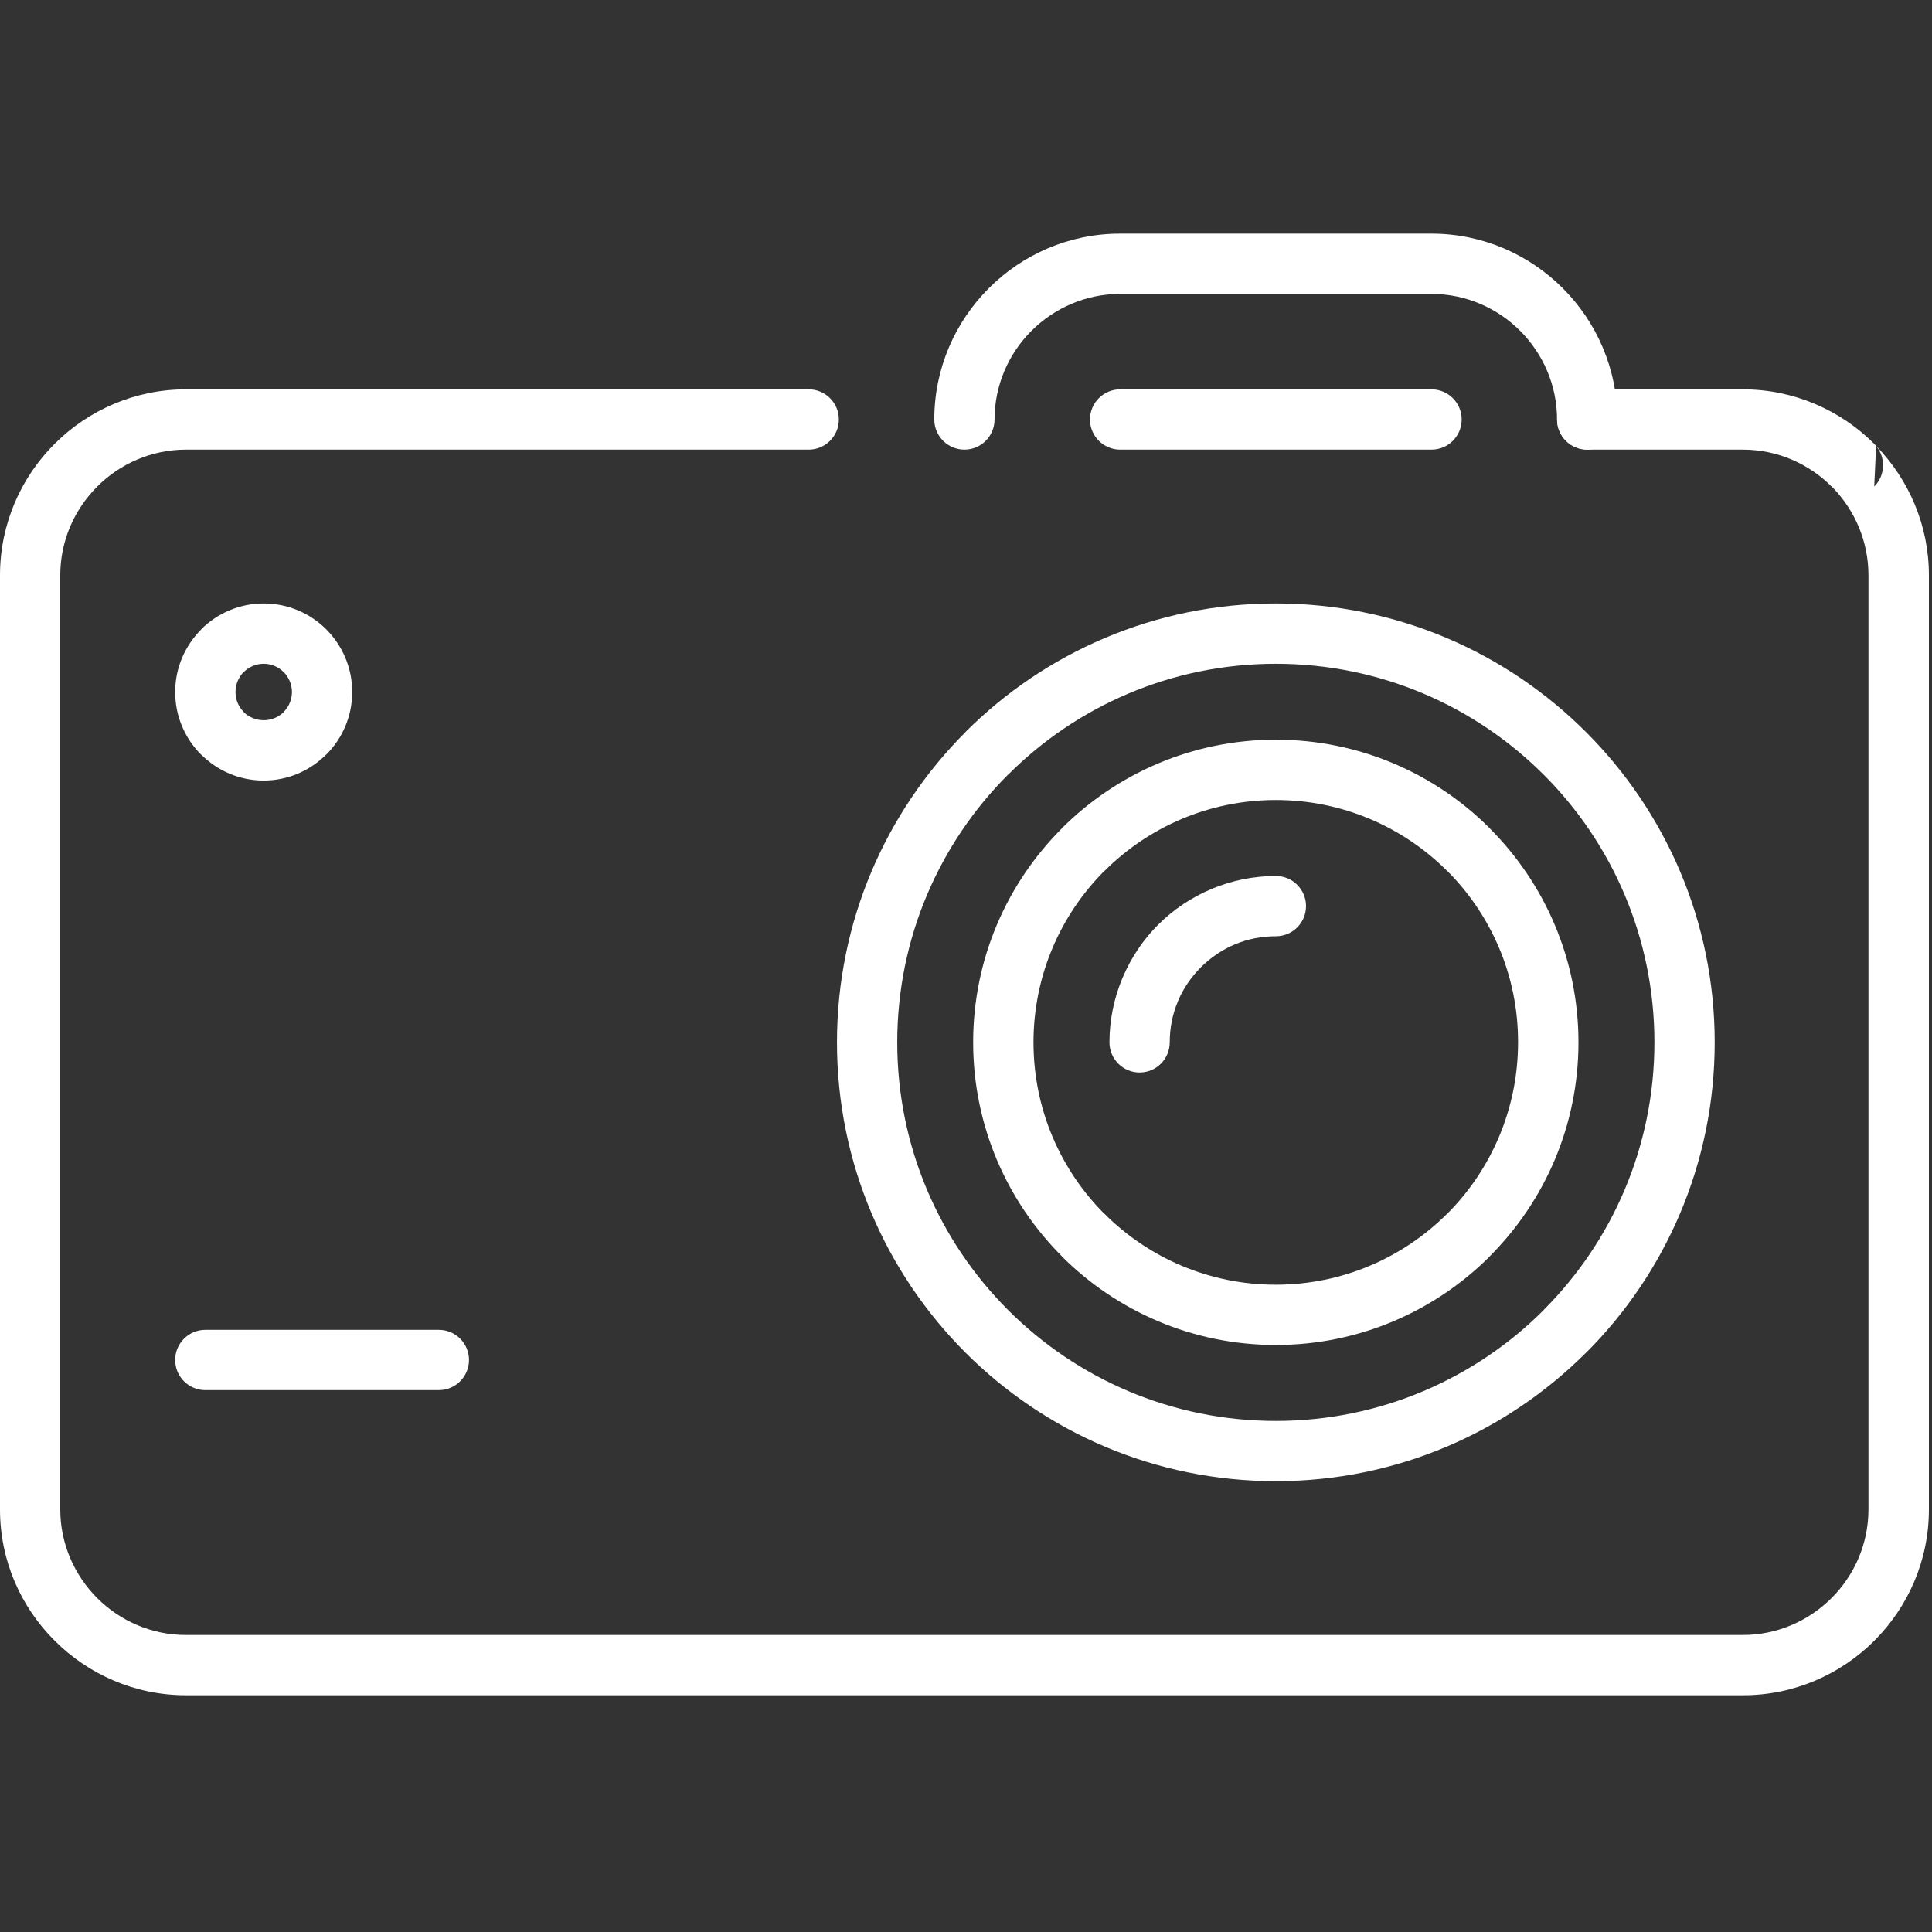
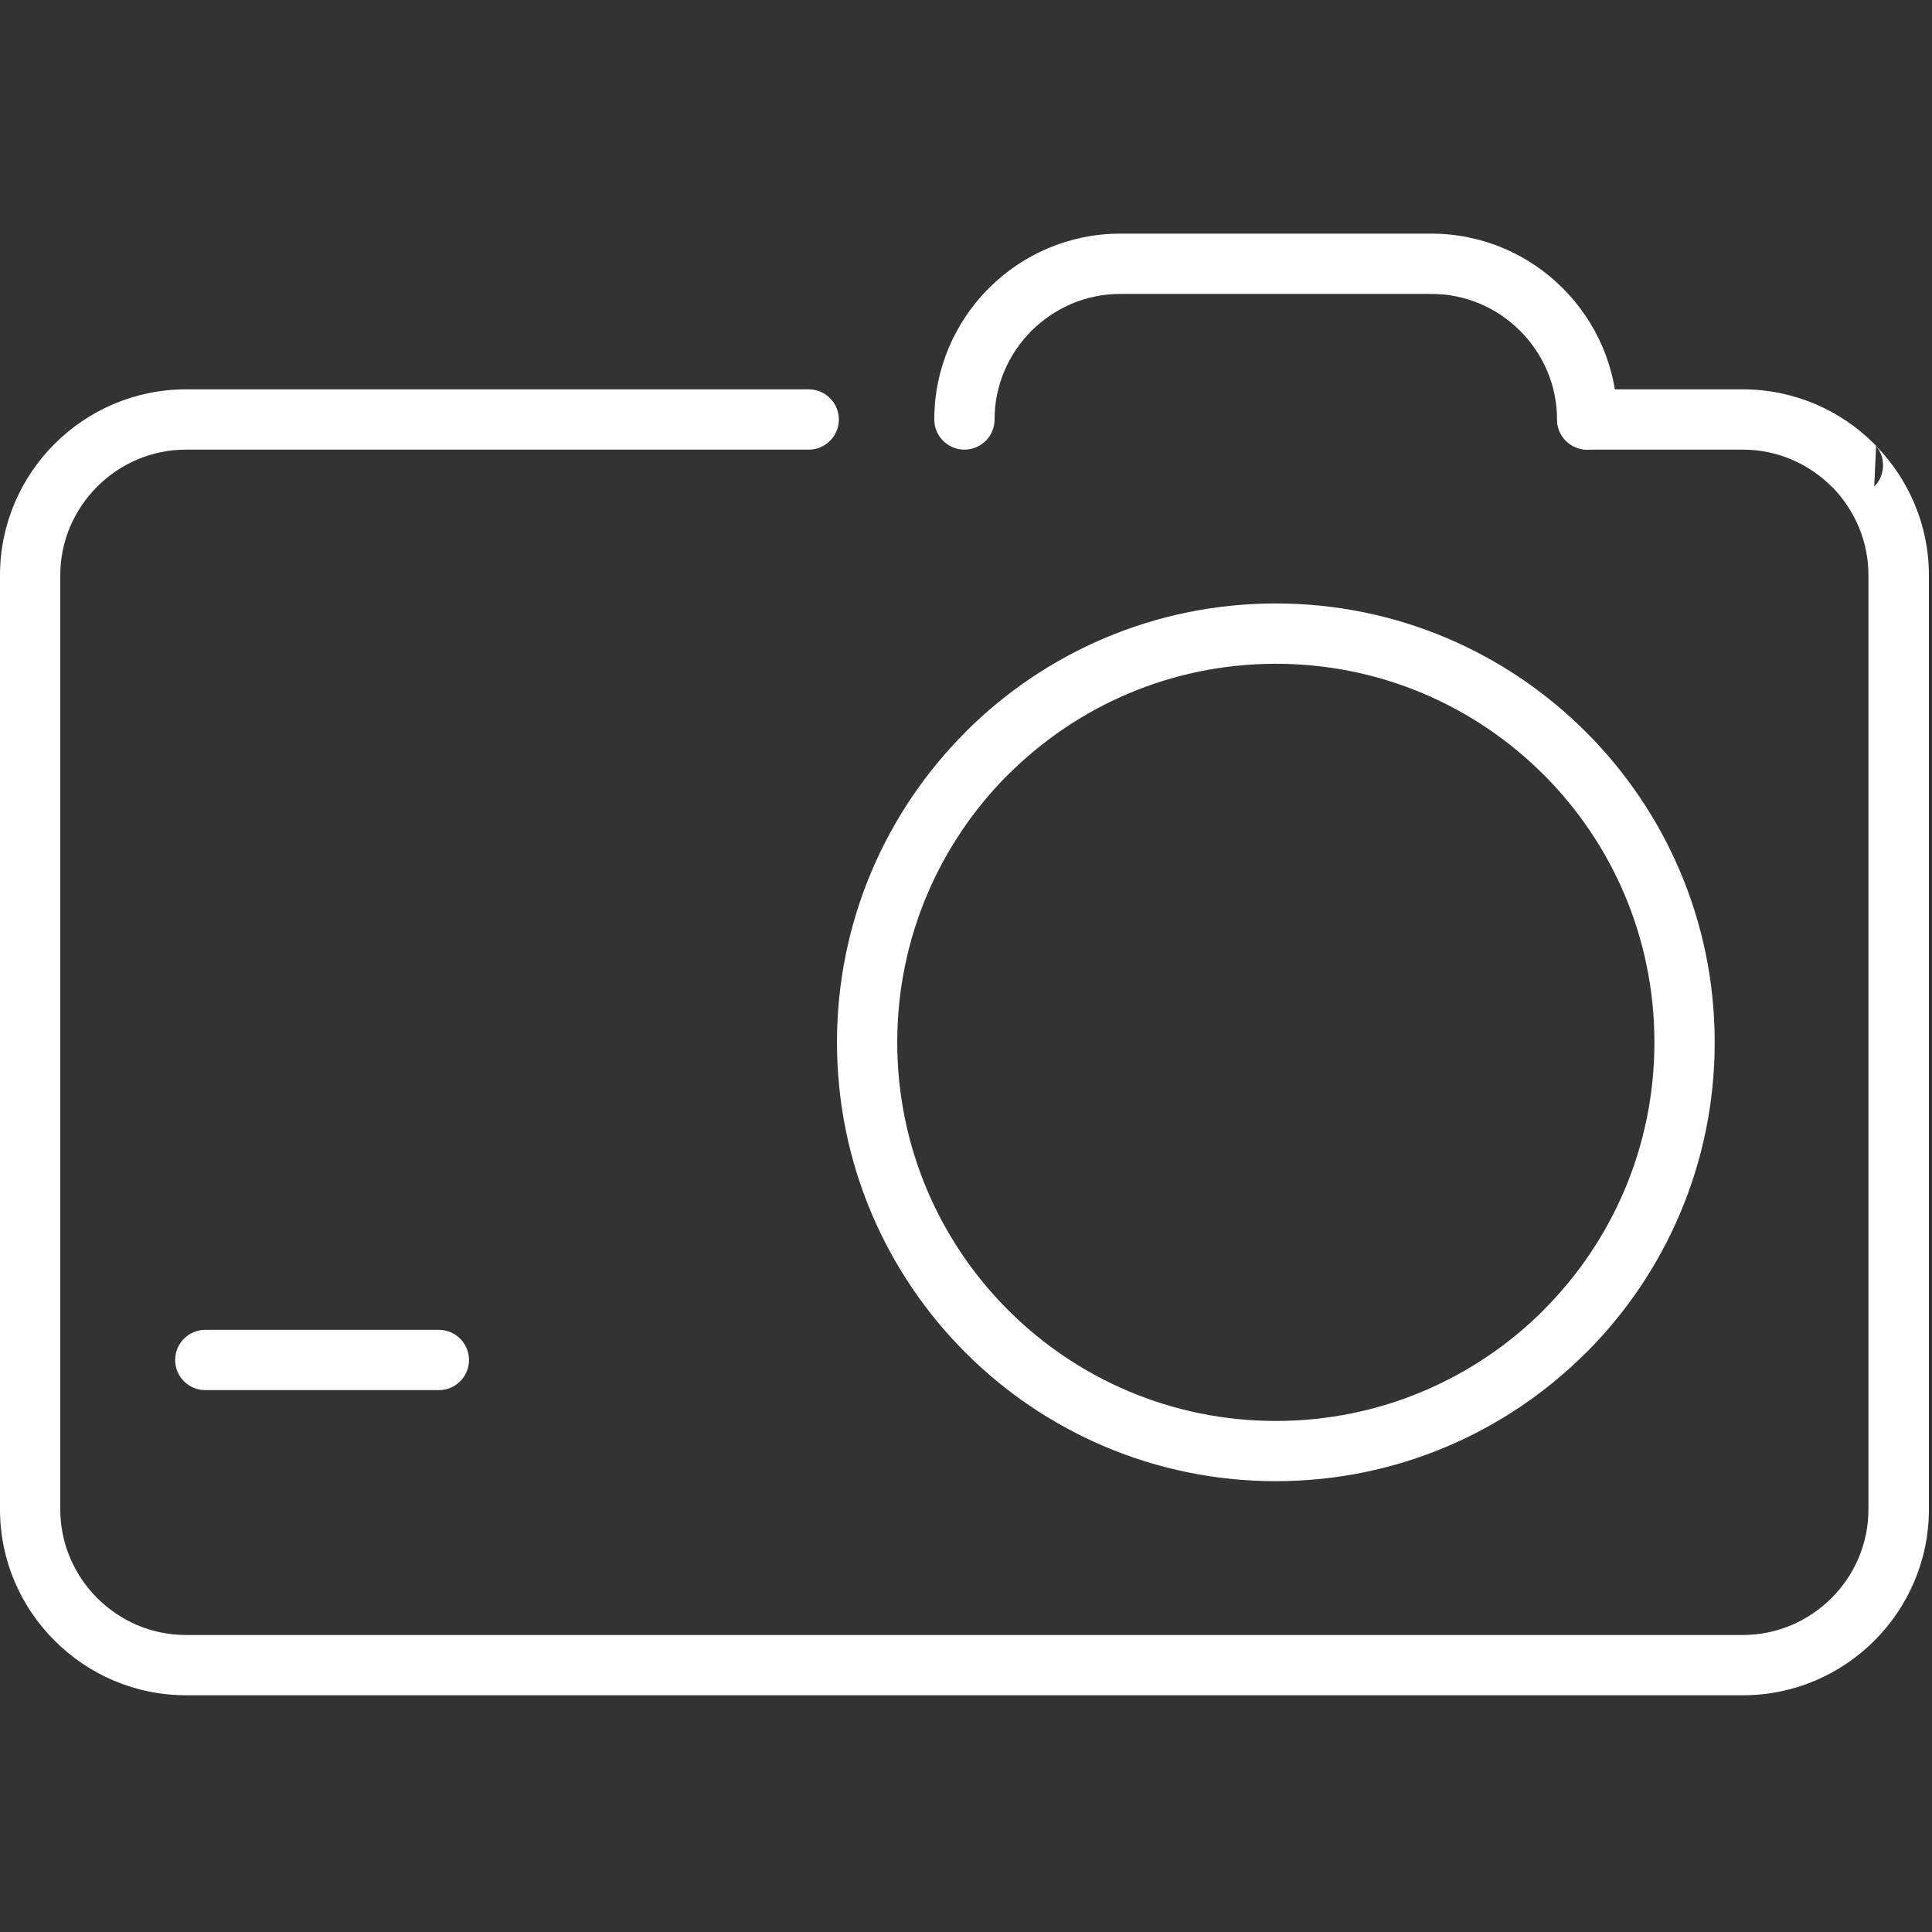
<svg xmlns="http://www.w3.org/2000/svg" width="613" height="613" viewBox="0 0 613 613" fill="none">
  <rect x="0" y="0" width="613" height="613" fill="#333333" stroke="none" />
  <g clip-path="url(#clip0_525_67)">
    <path d="M503.612 142.661C498.333 142.661 494.049 138.378 494.049 133.099C494.049 127.82 498.332 123.537 503.612 123.537H553.014C569.23 123.537 584.01 130.17 594.689 140.848L595.287 141.505C605.625 152.143 612.019 166.625 612.019 182.502V478.92C612.019 495.155 605.385 509.897 594.707 520.574C584.029 531.251 569.248 537.885 553.033 537.885H59.005C42.79 537.885 28.008 531.252 17.351 520.574C6.634 509.917 0 495.176 0 478.941V182.502C0 166.287 6.634 151.505 17.311 140.848C27.988 130.17 42.749 123.537 58.985 123.537H256.597C261.876 123.537 266.159 127.82 266.159 133.099C266.159 138.378 261.876 142.661 256.597 142.661H58.985C48.048 142.661 38.068 147.163 30.857 154.374C23.626 161.605 19.124 171.565 19.124 182.502V478.92C19.124 489.857 23.626 499.816 30.837 507.048C38.048 514.26 48.028 518.762 58.965 518.762H552.995C563.932 518.762 573.912 514.26 581.123 507.048C588.353 499.837 592.836 489.857 592.836 478.92V182.502C592.836 171.785 588.533 161.984 581.602 154.793L581.123 154.355C573.932 147.164 563.951 142.662 553.016 142.662L503.612 142.661ZM595.267 141.506L594.669 154.375C598.195 150.868 598.395 145.271 595.267 141.506Z" fill="white" />
    <path d="M315.562 133.099C315.562 138.378 311.28 142.661 306 142.661C300.721 142.661 296.438 138.378 296.438 133.099C296.438 116.864 303.072 102.122 313.749 91.445C324.406 80.768 339.168 74.134 355.383 74.134H454.191C470.406 74.134 485.186 80.768 495.843 91.445C506.522 102.123 513.155 116.864 513.155 133.099C513.155 138.378 508.872 142.661 503.592 142.661C498.315 142.661 494.03 138.378 494.03 133.099C494.03 122.162 489.528 112.182 482.317 104.971C475.126 97.76 465.144 93.258 454.209 93.258H355.403C344.465 93.258 334.506 97.76 327.275 104.971C320.044 112.202 315.562 122.163 315.562 133.099Z" fill="white" />
-     <path d="M454.209 123.537C459.488 123.537 463.771 127.82 463.771 133.099C463.771 138.378 459.489 142.661 454.209 142.661H355.403C350.124 142.661 345.84 138.378 345.84 133.099C345.84 127.82 350.123 123.537 355.403 123.537H454.209Z" fill="white" />
-     <path d="M83.667 191.467C91.436 191.467 98.468 194.634 103.528 199.694C108.588 204.774 111.755 211.806 111.755 219.555C111.755 227.324 108.588 234.356 103.528 239.416H103.488C98.408 244.496 91.396 247.663 83.667 247.663C75.938 247.663 68.926 244.496 63.846 239.436H63.806C58.726 234.356 55.579 227.304 55.579 219.575C55.579 211.846 58.746 204.834 63.806 199.754V199.694C68.885 194.634 75.917 191.467 83.667 191.467ZM90.001 213.239C88.388 211.626 86.137 210.61 83.667 210.61C81.217 210.61 78.946 211.626 77.332 213.239L77.312 213.219C75.719 214.832 74.723 217.083 74.723 219.573C74.723 222.043 75.719 224.294 77.352 225.907L77.312 225.927C78.926 227.521 81.197 228.517 83.667 228.517C86.157 228.517 88.408 227.521 90.021 225.927L90.001 225.907C91.615 224.293 92.631 222.022 92.631 219.572C92.631 217.123 91.615 214.853 90.001 213.239Z" fill="white" />
    <path d="M404.806 191.467C443.195 191.467 477.994 207.045 503.214 232.264L503.235 232.284L503.256 232.304C528.455 257.524 544.053 292.325 544.053 330.712C544.053 369.159 528.455 404 503.277 429.18H503.237C478.038 454.379 443.216 469.957 404.808 469.957C366.363 469.957 331.521 454.358 306.341 429.18C281.161 404.002 265.563 369.159 265.563 330.712C265.563 292.305 281.141 257.484 306.341 232.284V232.244C331.519 207.064 366.359 191.467 404.806 191.467ZM489.728 245.75C468.014 224.036 437.996 210.61 404.806 210.61C371.639 210.61 341.598 224.056 319.866 245.79L319.845 245.77C298.132 267.503 284.685 297.544 284.685 330.73C284.685 363.898 298.131 393.939 319.864 415.671C341.596 437.404 371.637 450.852 404.804 450.852C437.992 450.852 468.033 437.405 489.766 415.692L489.745 415.671C511.478 393.939 524.925 363.898 524.925 330.731C524.925 297.523 511.499 267.502 489.785 245.79L489.728 245.75Z" fill="white" />
-     <path d="M404.806 234.693C431.322 234.693 455.345 245.45 472.697 262.821V262.861C490.068 280.232 500.825 304.236 500.825 330.711C500.825 357.205 490.068 381.19 472.697 398.58V398.62C455.345 415.971 431.322 426.748 404.806 426.748C378.292 426.748 354.268 415.991 336.897 398.62V398.58C319.528 381.188 308.769 357.205 308.769 330.711C308.769 304.217 319.528 280.232 336.897 262.862V262.822C354.268 245.47 378.292 234.693 404.806 234.693ZM459.189 276.327L459.168 276.347C445.264 262.443 426.04 253.837 404.805 253.837C383.571 253.837 364.326 262.463 350.443 276.347L350.404 276.327C336.518 290.251 327.914 309.474 327.914 330.73C327.914 351.965 336.518 371.228 350.404 385.132L350.424 385.111C364.328 399.015 383.571 407.622 404.787 407.622C426.003 407.622 445.246 398.997 459.15 385.111L459.17 385.132C473.055 371.228 481.66 351.965 481.66 330.73C481.699 309.475 473.094 290.252 459.189 276.327Z" fill="white" />
-     <path d="M371.141 330.731C371.141 336.009 366.859 340.293 361.579 340.293C356.301 340.293 352.017 336.01 352.017 330.731C352.017 323.639 353.453 316.806 356.041 310.551L356.26 310.053C358.949 303.718 362.794 298.06 367.475 293.399C372.296 288.578 378.133 284.654 384.627 281.964C390.901 279.375 397.734 277.94 404.826 277.94C410.103 277.94 414.388 282.223 414.388 287.502C414.388 292.781 410.105 297.064 404.826 297.064C400.204 297.064 395.861 297.96 391.957 299.574C387.874 301.267 384.148 303.797 381.019 306.905C378.011 309.914 375.561 313.46 373.888 317.324L373.69 317.843C372.037 321.747 371.141 326.128 371.141 330.731Z" fill="white" />
    <path d="M139.245 421.947C144.524 421.947 148.807 426.23 148.807 431.509C148.807 436.788 144.524 441.071 139.245 441.071H65.14C59.861 441.071 55.578 436.789 55.578 431.509C55.578 426.231 59.861 421.947 65.14 421.947H139.245Z" fill="white" />
  </g>
  <defs>
    <clipPath id="clip0_525_67">
      <rect width="612.02" height="612.019" fill="white" />
    </clipPath>
  </defs>
</svg>